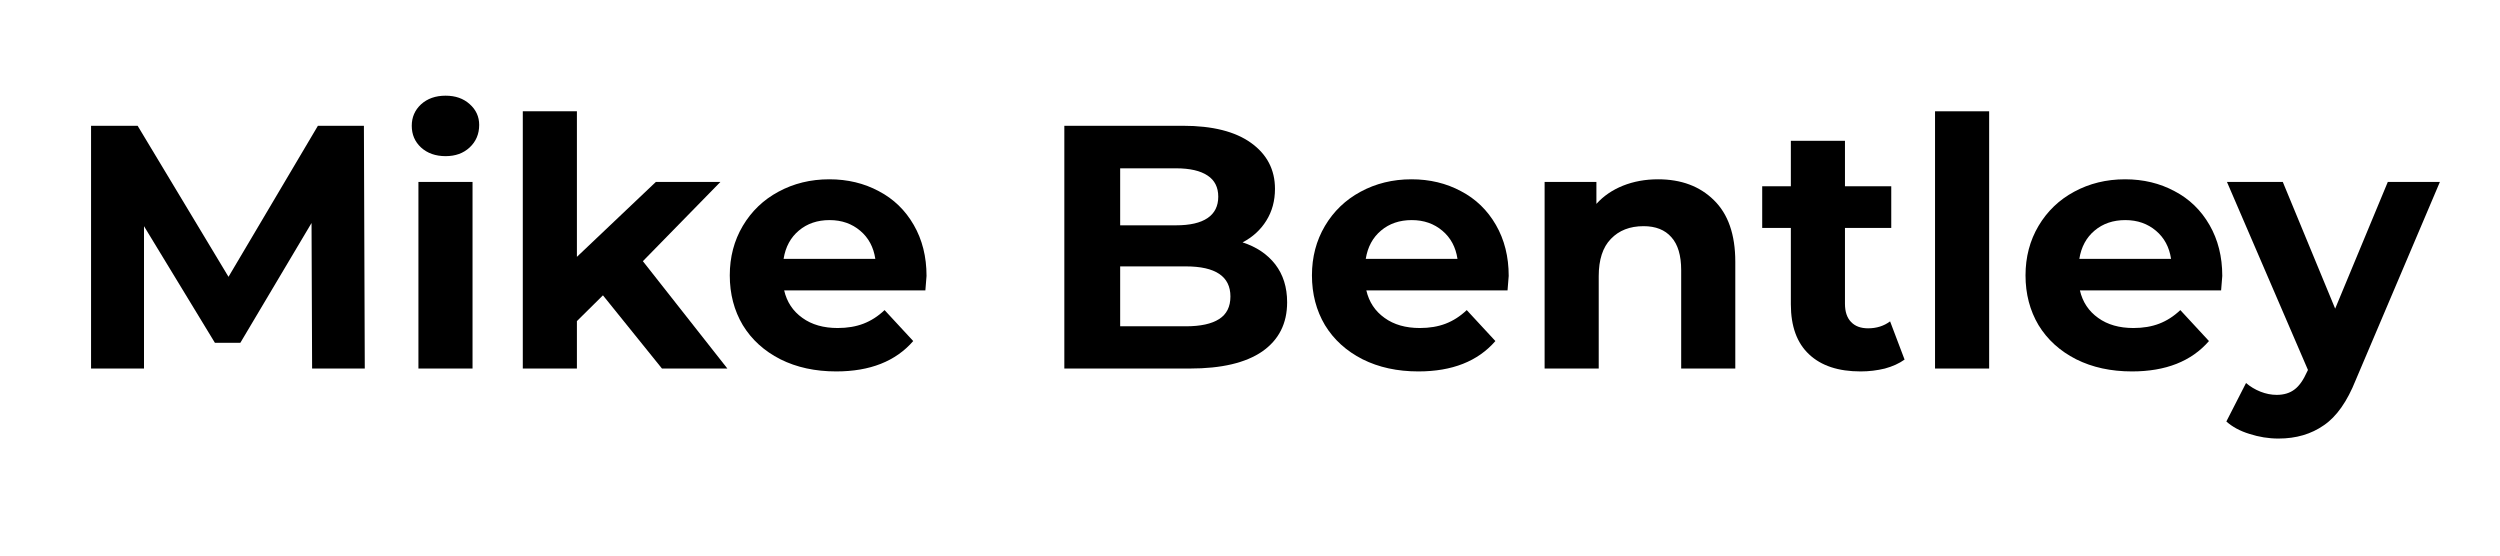
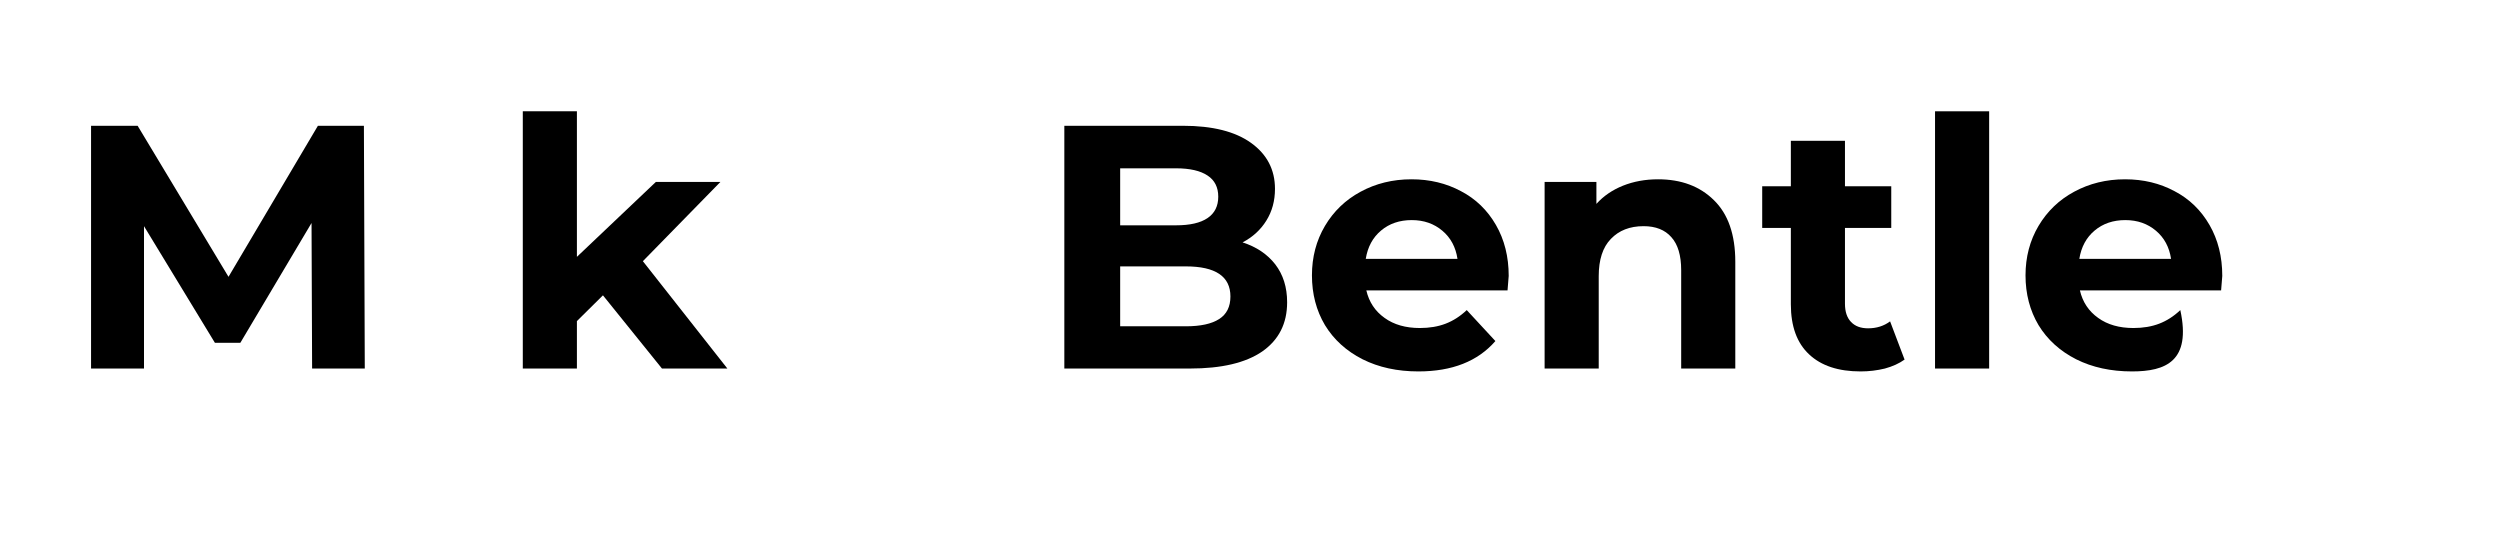
<svg xmlns="http://www.w3.org/2000/svg" width="180" zoomAndPan="magnify" viewBox="0 0 135 30" height="40" preserveAspectRatio="xMidYMid meet" version="1.2">
  <defs />
  <g id="ae6ecc8949">
    <g style="fill:#000000;fill-opacity:1;">
      <g transform="translate(3.37, 19.901)">
        <path style="stroke:none" d="M 13.484 0 L 13.453 -7.859 L 9.609 -1.391 L 8.234 -1.391 L 4.406 -7.688 L 4.406 0 L 1.547 0 L 1.547 -13.109 L 4.062 -13.109 L 8.969 -4.953 L 13.797 -13.109 L 16.281 -13.109 L 16.328 0 Z M 13.484 0 " />
      </g>
    </g>
    <g style="fill:#000000;fill-opacity:1;">
      <g transform="translate(21.251, 19.901)">
-         <path style="stroke:none" d="M 1.344 -10.078 L 4.266 -10.078 L 4.266 0 L 1.344 0 Z M 2.812 -11.469 C 2.27 -11.469 1.828 -11.625 1.484 -11.938 C 1.148 -12.25 0.984 -12.641 0.984 -13.109 C 0.984 -13.566 1.148 -13.953 1.484 -14.266 C 1.828 -14.578 2.27 -14.734 2.812 -14.734 C 3.344 -14.734 3.773 -14.582 4.109 -14.281 C 4.453 -13.977 4.625 -13.602 4.625 -13.156 C 4.625 -12.664 4.453 -12.258 4.109 -11.938 C 3.773 -11.625 3.344 -11.469 2.812 -11.469 Z M 2.812 -11.469 " />
-       </g>
+         </g>
    </g>
    <g style="fill:#000000;fill-opacity:1;">
      <g transform="translate(26.887, 19.901)">
        <path style="stroke:none" d="M 5.672 -3.953 L 4.266 -2.562 L 4.266 0 L 1.344 0 L 1.344 -13.891 L 4.266 -13.891 L 4.266 -6.031 L 8.531 -10.078 L 12.016 -10.078 L 7.828 -5.797 L 12.391 0 L 8.859 0 Z M 5.672 -3.953 " />
      </g>
    </g>
    <g style="fill:#000000;fill-opacity:1;">
      <g transform="translate(38.814, 19.901)">
-         <path style="stroke:none" d="M 11.219 -5 C 11.219 -4.957 11.195 -4.695 11.156 -4.219 L 3.531 -4.219 C 3.676 -3.594 4.004 -3.098 4.516 -2.734 C 5.023 -2.367 5.66 -2.188 6.422 -2.188 C 6.941 -2.188 7.406 -2.266 7.812 -2.422 C 8.219 -2.578 8.598 -2.82 8.953 -3.156 L 10.5 -1.484 C 9.551 -0.391 8.164 0.156 6.344 0.156 C 5.207 0.156 4.203 -0.062 3.328 -0.5 C 2.453 -0.945 1.773 -1.562 1.297 -2.344 C 0.828 -3.133 0.594 -4.031 0.594 -5.031 C 0.594 -6.02 0.828 -6.91 1.297 -7.703 C 1.766 -8.492 2.406 -9.109 3.219 -9.547 C 4.039 -9.992 4.957 -10.219 5.969 -10.219 C 6.957 -10.219 7.848 -10.004 8.641 -9.578 C 9.441 -9.16 10.07 -8.551 10.531 -7.75 C 10.988 -6.957 11.219 -6.039 11.219 -5 Z M 5.984 -8.016 C 5.328 -8.016 4.773 -7.828 4.328 -7.453 C 3.879 -7.078 3.602 -6.566 3.5 -5.922 L 8.453 -5.922 C 8.359 -6.555 8.086 -7.062 7.641 -7.438 C 7.191 -7.82 6.641 -8.016 5.984 -8.016 Z M 5.984 -8.016 " />
-       </g>
+         </g>
    </g>
    <g style="fill:#000000;fill-opacity:1;">
      <g transform="translate(50.628, 19.901)">
-         <path style="stroke:none" d="" />
-       </g>
+         </g>
    </g>
    <g style="fill:#000000;fill-opacity:1;">
      <g transform="translate(55.927, 19.901)">
        <path style="stroke:none" d="M 11.172 -6.812 C 11.922 -6.57 12.508 -6.176 12.938 -5.625 C 13.363 -5.07 13.578 -4.391 13.578 -3.578 C 13.578 -2.43 13.129 -1.547 12.234 -0.922 C 11.336 -0.305 10.035 0 8.328 0 L 1.547 0 L 1.547 -13.109 L 7.953 -13.109 C 9.547 -13.109 10.77 -12.801 11.625 -12.188 C 12.488 -11.57 12.922 -10.742 12.922 -9.703 C 12.922 -9.055 12.766 -8.484 12.453 -7.984 C 12.148 -7.492 11.723 -7.102 11.172 -6.812 Z M 4.562 -10.812 L 4.562 -7.734 L 7.578 -7.734 C 8.328 -7.734 8.895 -7.863 9.281 -8.125 C 9.664 -8.383 9.859 -8.77 9.859 -9.281 C 9.859 -9.789 9.664 -10.172 9.281 -10.422 C 8.895 -10.68 8.328 -10.812 7.578 -10.812 Z M 8.109 -2.281 C 8.898 -2.281 9.5 -2.41 9.906 -2.672 C 10.312 -2.93 10.516 -3.336 10.516 -3.891 C 10.516 -4.973 9.711 -5.516 8.109 -5.516 L 4.562 -5.516 L 4.562 -2.281 Z M 8.109 -2.281 " />
      </g>
    </g>
    <g style="fill:#000000;fill-opacity:1;">
      <g transform="translate(70.251, 19.901)">
        <path style="stroke:none" d="M 11.219 -5 C 11.219 -4.957 11.195 -4.695 11.156 -4.219 L 3.531 -4.219 C 3.676 -3.594 4.004 -3.098 4.516 -2.734 C 5.023 -2.367 5.66 -2.188 6.422 -2.188 C 6.941 -2.188 7.406 -2.266 7.812 -2.422 C 8.219 -2.578 8.598 -2.82 8.953 -3.156 L 10.5 -1.484 C 9.551 -0.391 8.164 0.156 6.344 0.156 C 5.207 0.156 4.203 -0.062 3.328 -0.5 C 2.453 -0.945 1.773 -1.562 1.297 -2.344 C 0.828 -3.133 0.594 -4.031 0.594 -5.031 C 0.594 -6.02 0.828 -6.91 1.297 -7.703 C 1.766 -8.492 2.406 -9.109 3.219 -9.547 C 4.039 -9.992 4.957 -10.219 5.969 -10.219 C 6.957 -10.219 7.848 -10.004 8.641 -9.578 C 9.441 -9.16 10.07 -8.551 10.531 -7.75 C 10.988 -6.957 11.219 -6.039 11.219 -5 Z M 5.984 -8.016 C 5.328 -8.016 4.773 -7.828 4.328 -7.453 C 3.879 -7.078 3.602 -6.566 3.5 -5.922 L 8.453 -5.922 C 8.359 -6.555 8.086 -7.062 7.641 -7.438 C 7.191 -7.82 6.641 -8.016 5.984 -8.016 Z M 5.984 -8.016 " />
      </g>
    </g>
    <g style="fill:#000000;fill-opacity:1;">
      <g transform="translate(82.065, 19.901)">
        <path style="stroke:none" d="M 7.469 -10.219 C 8.719 -10.219 9.723 -9.844 10.484 -9.094 C 11.254 -8.344 11.641 -7.234 11.641 -5.766 L 11.641 0 L 8.719 0 L 8.719 -5.312 C 8.719 -6.113 8.539 -6.707 8.188 -7.094 C 7.844 -7.488 7.344 -7.688 6.688 -7.688 C 5.945 -7.688 5.359 -7.457 4.922 -7 C 4.484 -6.551 4.266 -5.879 4.266 -4.984 L 4.266 0 L 1.344 0 L 1.344 -10.078 L 4.141 -10.078 L 4.141 -8.891 C 4.523 -9.316 5.004 -9.645 5.578 -9.875 C 6.148 -10.102 6.781 -10.219 7.469 -10.219 Z M 7.469 -10.219 " />
      </g>
    </g>
    <g style="fill:#000000;fill-opacity:1;">
      <g transform="translate(95.003, 19.901)">
        <path style="stroke:none" d="M 7.844 -0.484 C 7.551 -0.273 7.195 -0.113 6.781 0 C 6.363 0.102 5.926 0.156 5.469 0.156 C 4.27 0.156 3.344 -0.148 2.688 -0.766 C 2.031 -1.379 1.703 -2.281 1.703 -3.469 L 1.703 -7.594 L 0.156 -7.594 L 0.156 -9.844 L 1.703 -9.844 L 1.703 -12.297 L 4.625 -12.297 L 4.625 -9.844 L 7.125 -9.844 L 7.125 -7.594 L 4.625 -7.594 L 4.625 -3.5 C 4.625 -3.07 4.734 -2.742 4.953 -2.516 C 5.172 -2.285 5.477 -2.172 5.875 -2.172 C 6.332 -2.172 6.727 -2.297 7.062 -2.547 Z M 7.844 -0.484 " />
      </g>
    </g>
    <g style="fill:#000000;fill-opacity:1;">
      <g transform="translate(103.148, 19.901)">
        <path style="stroke:none" d="M 1.344 -13.891 L 4.266 -13.891 L 4.266 0 L 1.344 0 Z M 1.344 -13.891 " />
      </g>
    </g>
    <g style="fill:#000000;fill-opacity:1;">
      <g transform="translate(108.784, 19.901)">
-         <path style="stroke:none" d="M 11.219 -5 C 11.219 -4.957 11.195 -4.695 11.156 -4.219 L 3.531 -4.219 C 3.676 -3.594 4.004 -3.098 4.516 -2.734 C 5.023 -2.367 5.66 -2.188 6.422 -2.188 C 6.941 -2.188 7.406 -2.266 7.812 -2.422 C 8.219 -2.578 8.598 -2.82 8.953 -3.156 L 10.5 -1.484 C 9.551 -0.391 8.164 0.156 6.344 0.156 C 5.207 0.156 4.203 -0.062 3.328 -0.5 C 2.453 -0.945 1.773 -1.562 1.297 -2.344 C 0.828 -3.133 0.594 -4.031 0.594 -5.031 C 0.594 -6.02 0.828 -6.91 1.297 -7.703 C 1.766 -8.492 2.406 -9.109 3.219 -9.547 C 4.039 -9.992 4.957 -10.219 5.969 -10.219 C 6.957 -10.219 7.848 -10.004 8.641 -9.578 C 9.441 -9.16 10.07 -8.551 10.531 -7.75 C 10.988 -6.957 11.219 -6.039 11.219 -5 Z M 5.984 -8.016 C 5.328 -8.016 4.773 -7.828 4.328 -7.453 C 3.879 -7.078 3.602 -6.566 3.5 -5.922 L 8.453 -5.922 C 8.359 -6.555 8.086 -7.062 7.641 -7.438 C 7.191 -7.82 6.641 -8.016 5.984 -8.016 Z M 5.984 -8.016 " />
+         <path style="stroke:none" d="M 11.219 -5 C 11.219 -4.957 11.195 -4.695 11.156 -4.219 L 3.531 -4.219 C 3.676 -3.594 4.004 -3.098 4.516 -2.734 C 5.023 -2.367 5.66 -2.188 6.422 -2.188 C 6.941 -2.188 7.406 -2.266 7.812 -2.422 C 8.219 -2.578 8.598 -2.82 8.953 -3.156 C 9.551 -0.391 8.164 0.156 6.344 0.156 C 5.207 0.156 4.203 -0.062 3.328 -0.5 C 2.453 -0.945 1.773 -1.562 1.297 -2.344 C 0.828 -3.133 0.594 -4.031 0.594 -5.031 C 0.594 -6.02 0.828 -6.91 1.297 -7.703 C 1.766 -8.492 2.406 -9.109 3.219 -9.547 C 4.039 -9.992 4.957 -10.219 5.969 -10.219 C 6.957 -10.219 7.848 -10.004 8.641 -9.578 C 9.441 -9.16 10.07 -8.551 10.531 -7.75 C 10.988 -6.957 11.219 -6.039 11.219 -5 Z M 5.984 -8.016 C 5.328 -8.016 4.773 -7.828 4.328 -7.453 C 3.879 -7.078 3.602 -6.566 3.5 -5.922 L 8.453 -5.922 C 8.359 -6.555 8.086 -7.062 7.641 -7.438 C 7.191 -7.82 6.641 -8.016 5.984 -8.016 Z M 5.984 -8.016 " />
      </g>
    </g>
    <g style="fill:#000000;fill-opacity:1;">
      <g transform="translate(120.411, 19.901)">
-         <path style="stroke:none" d="M 11.344 -10.078 L 6.797 0.625 C 6.336 1.781 5.766 2.594 5.078 3.062 C 4.398 3.539 3.582 3.781 2.625 3.781 C 2.094 3.781 1.57 3.695 1.062 3.531 C 0.551 3.375 0.133 3.148 -0.188 2.859 L 0.875 0.781 C 1.102 0.977 1.363 1.133 1.656 1.25 C 1.945 1.363 2.238 1.422 2.531 1.422 C 2.926 1.422 3.25 1.32 3.5 1.125 C 3.75 0.938 3.973 0.617 4.172 0.172 L 4.219 0.078 L -0.156 -10.078 L 2.859 -10.078 L 5.688 -3.234 L 8.531 -10.078 Z M 11.344 -10.078 " />
-       </g>
+         </g>
    </g>
  </g>
</svg>